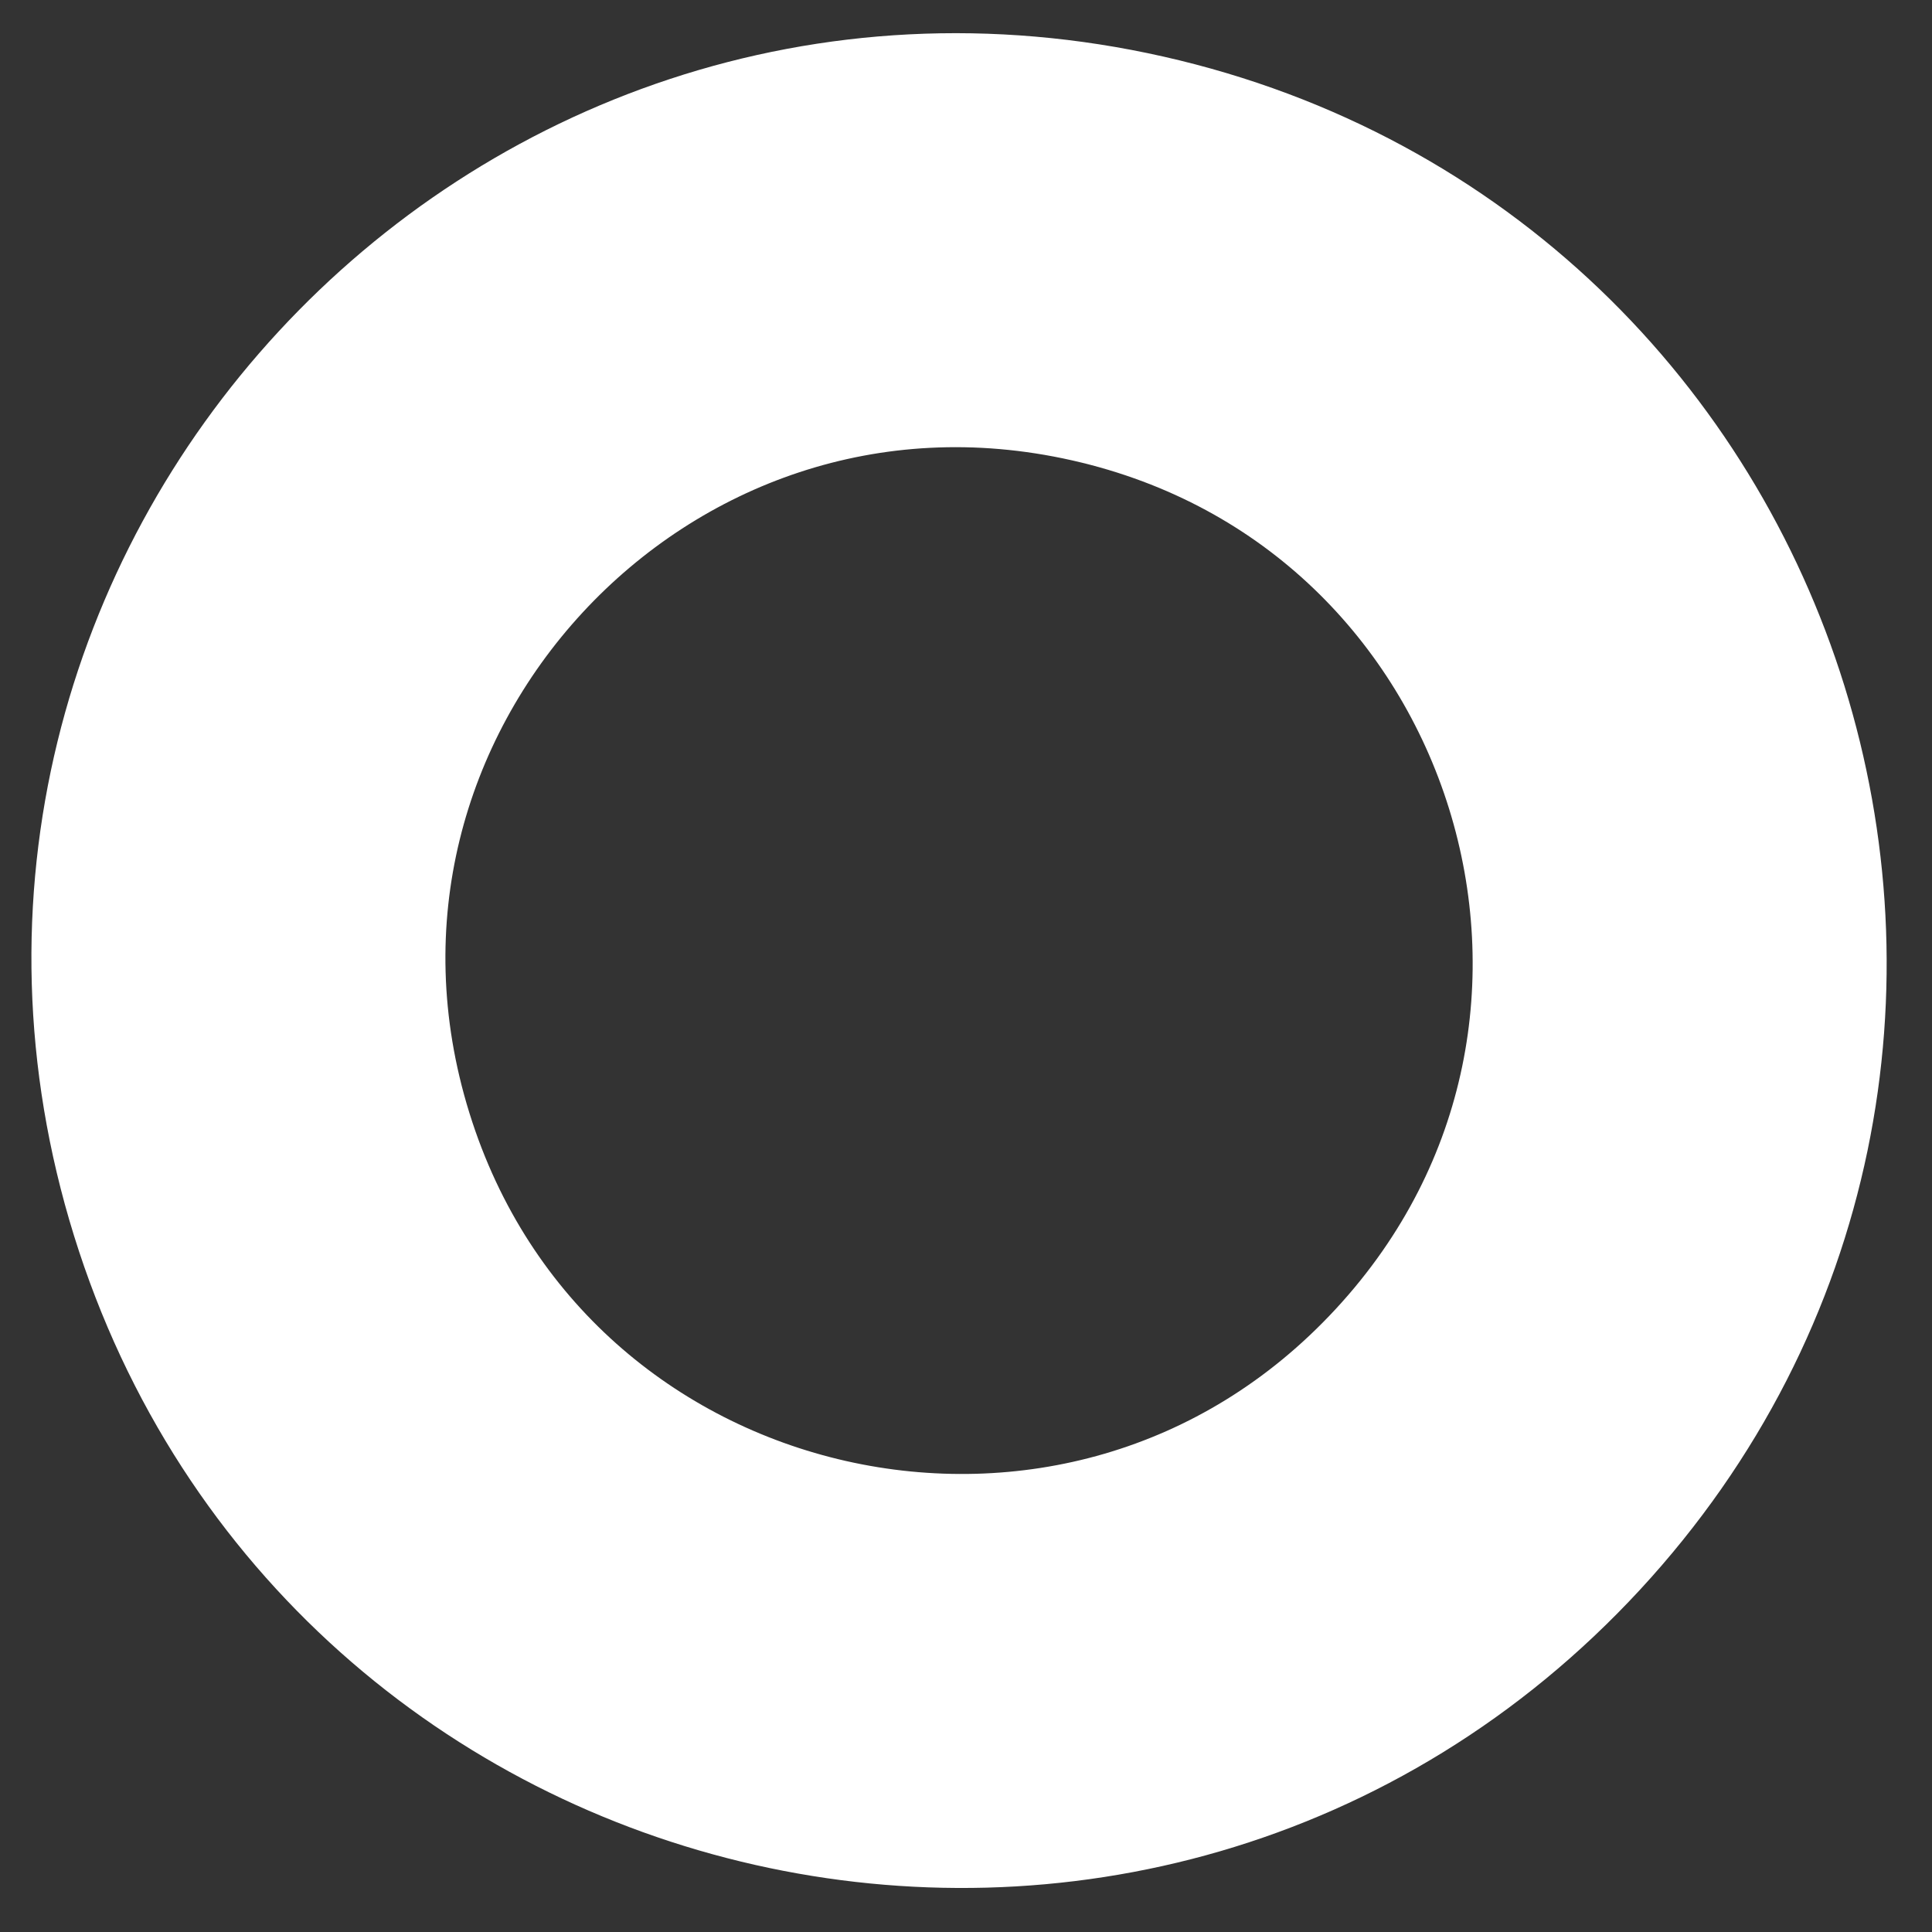
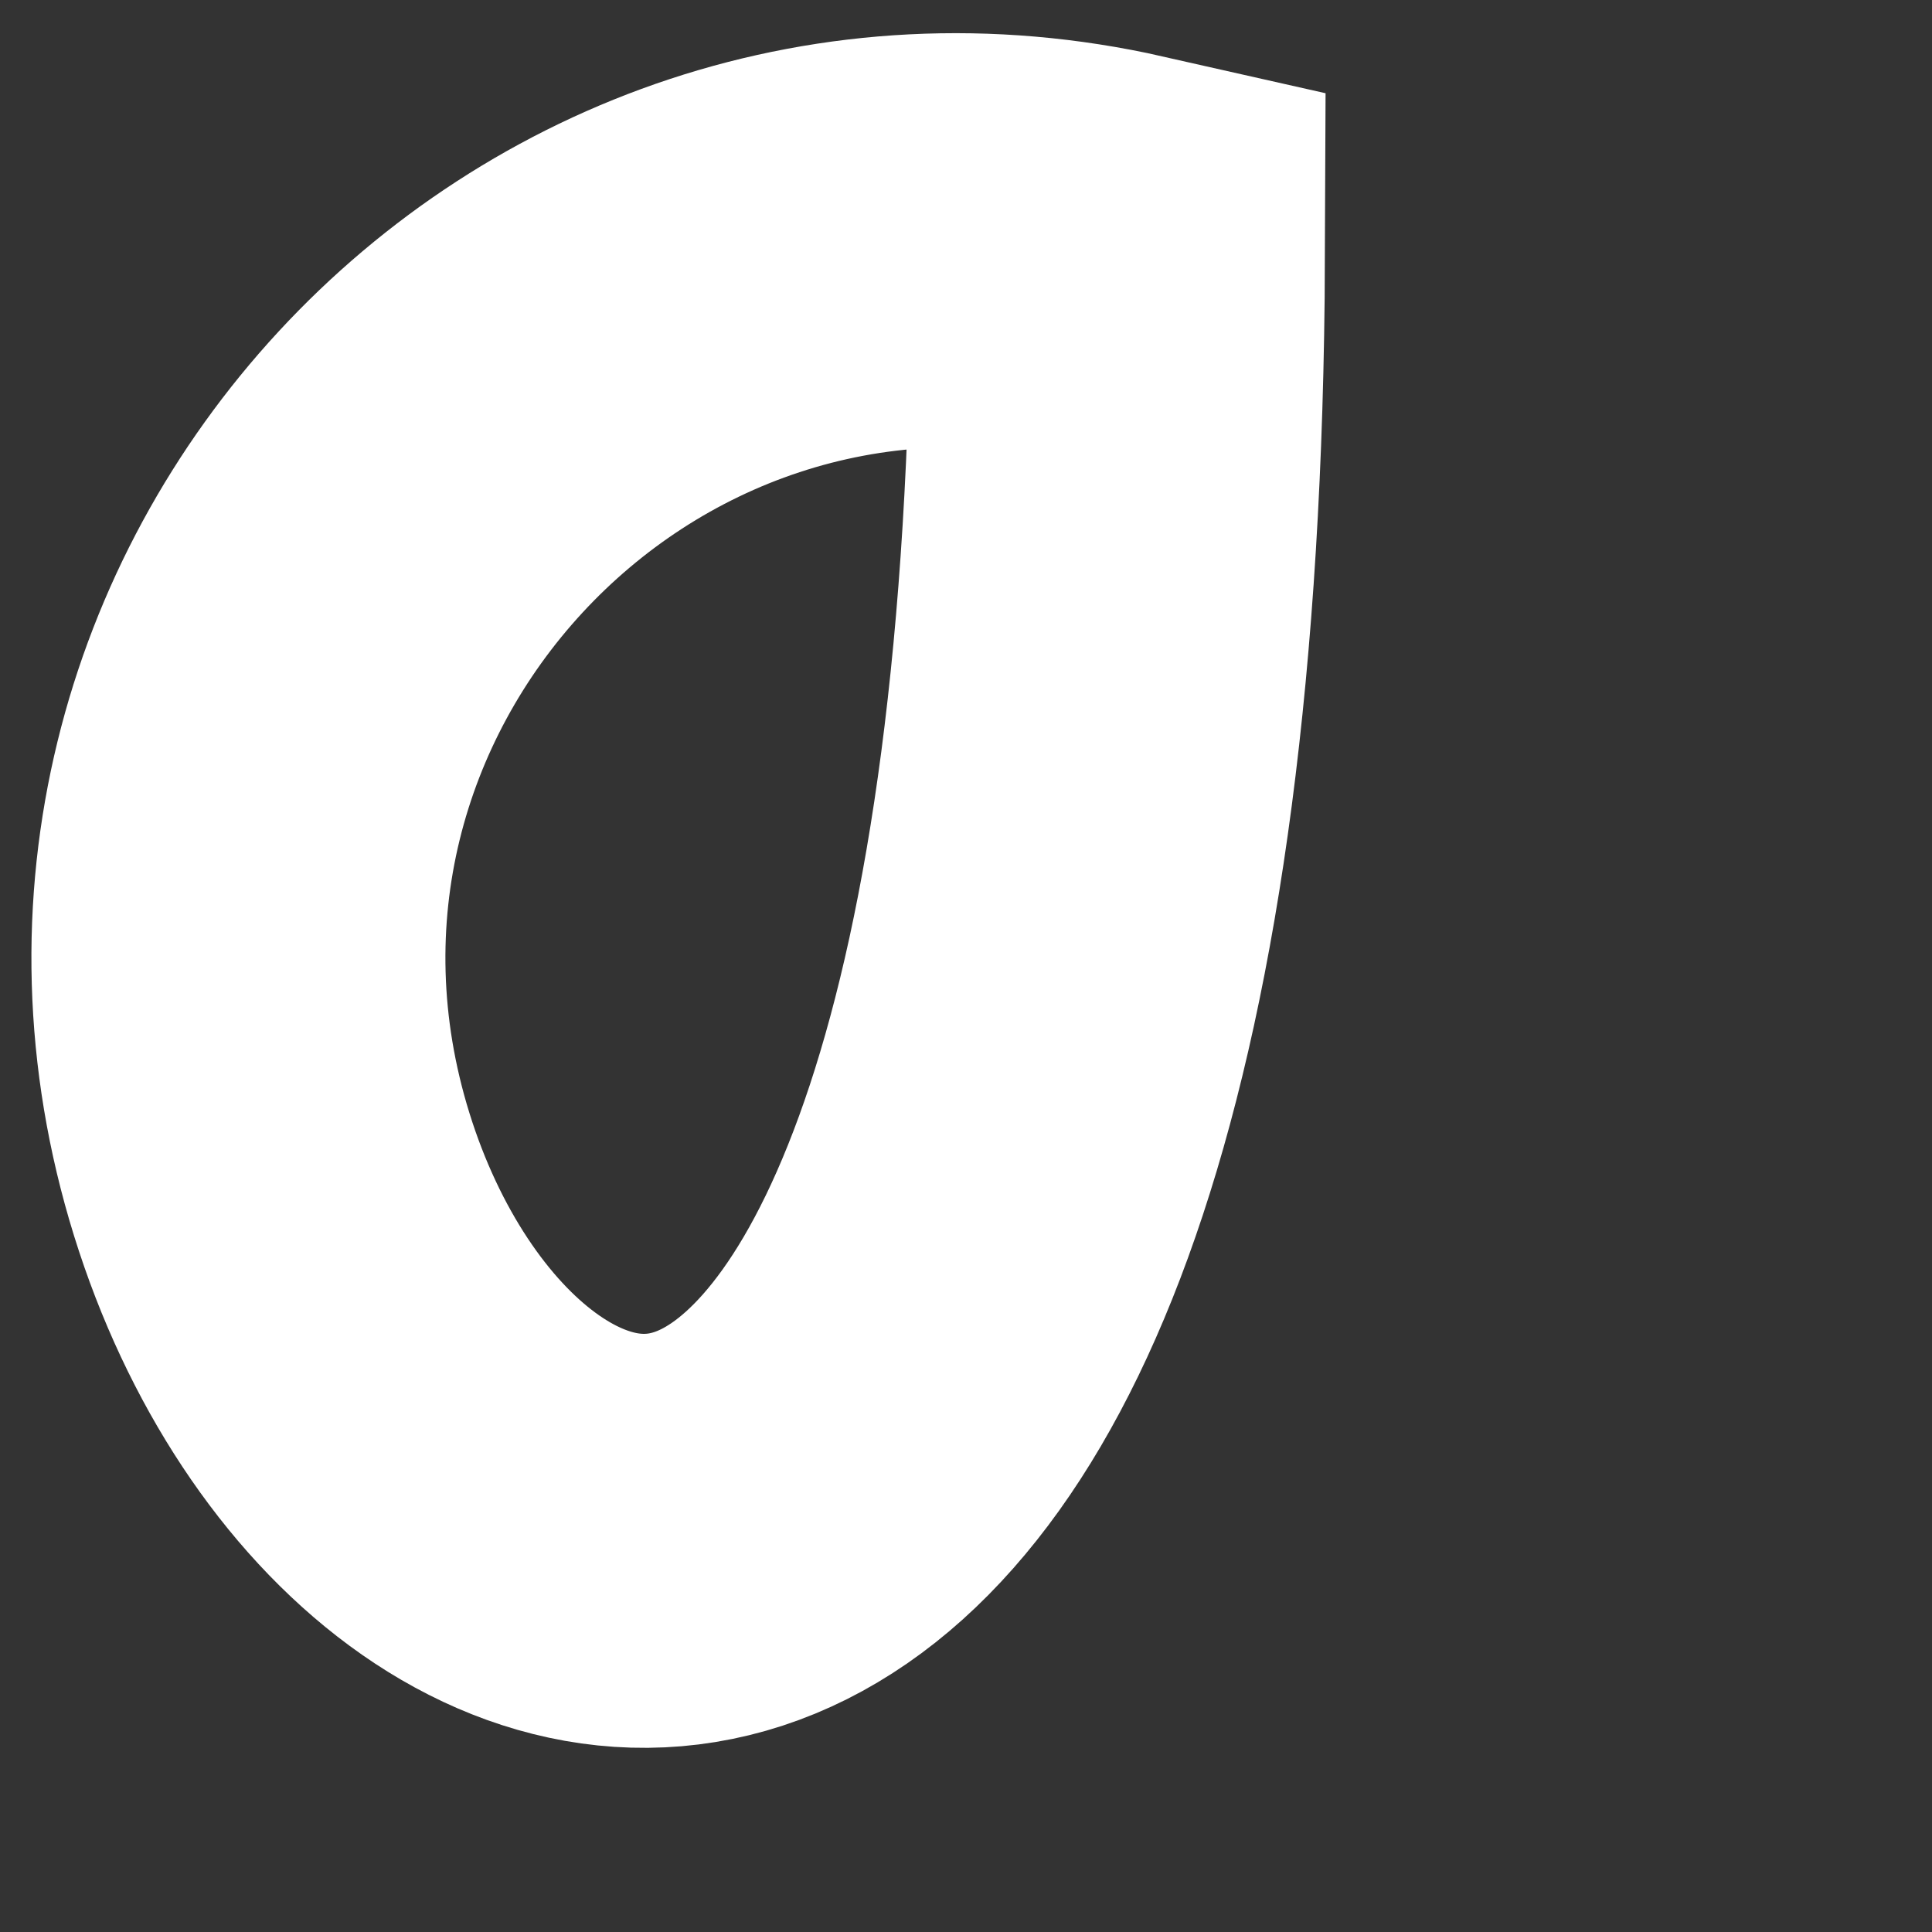
<svg xmlns="http://www.w3.org/2000/svg" width="42" height="42" viewBox="0 0 42 42" fill="none">
  <rect x="0" y="0" width="42" height="42" fill="#333333" stroke="none" />
-   <path d="M5.907 25.53C2.332 14.025 12.552 2.964 24.303 5.62C36.054 8.277 40.523 22.658 32.347 31.506C24.171 40.355 9.482 37.035 5.907 25.53Z" stroke="white" stroke-width="9" />
+   <path d="M5.907 25.53C2.332 14.025 12.552 2.964 24.303 5.62C24.171 40.355 9.482 37.035 5.907 25.53Z" stroke="white" stroke-width="9" />
</svg>